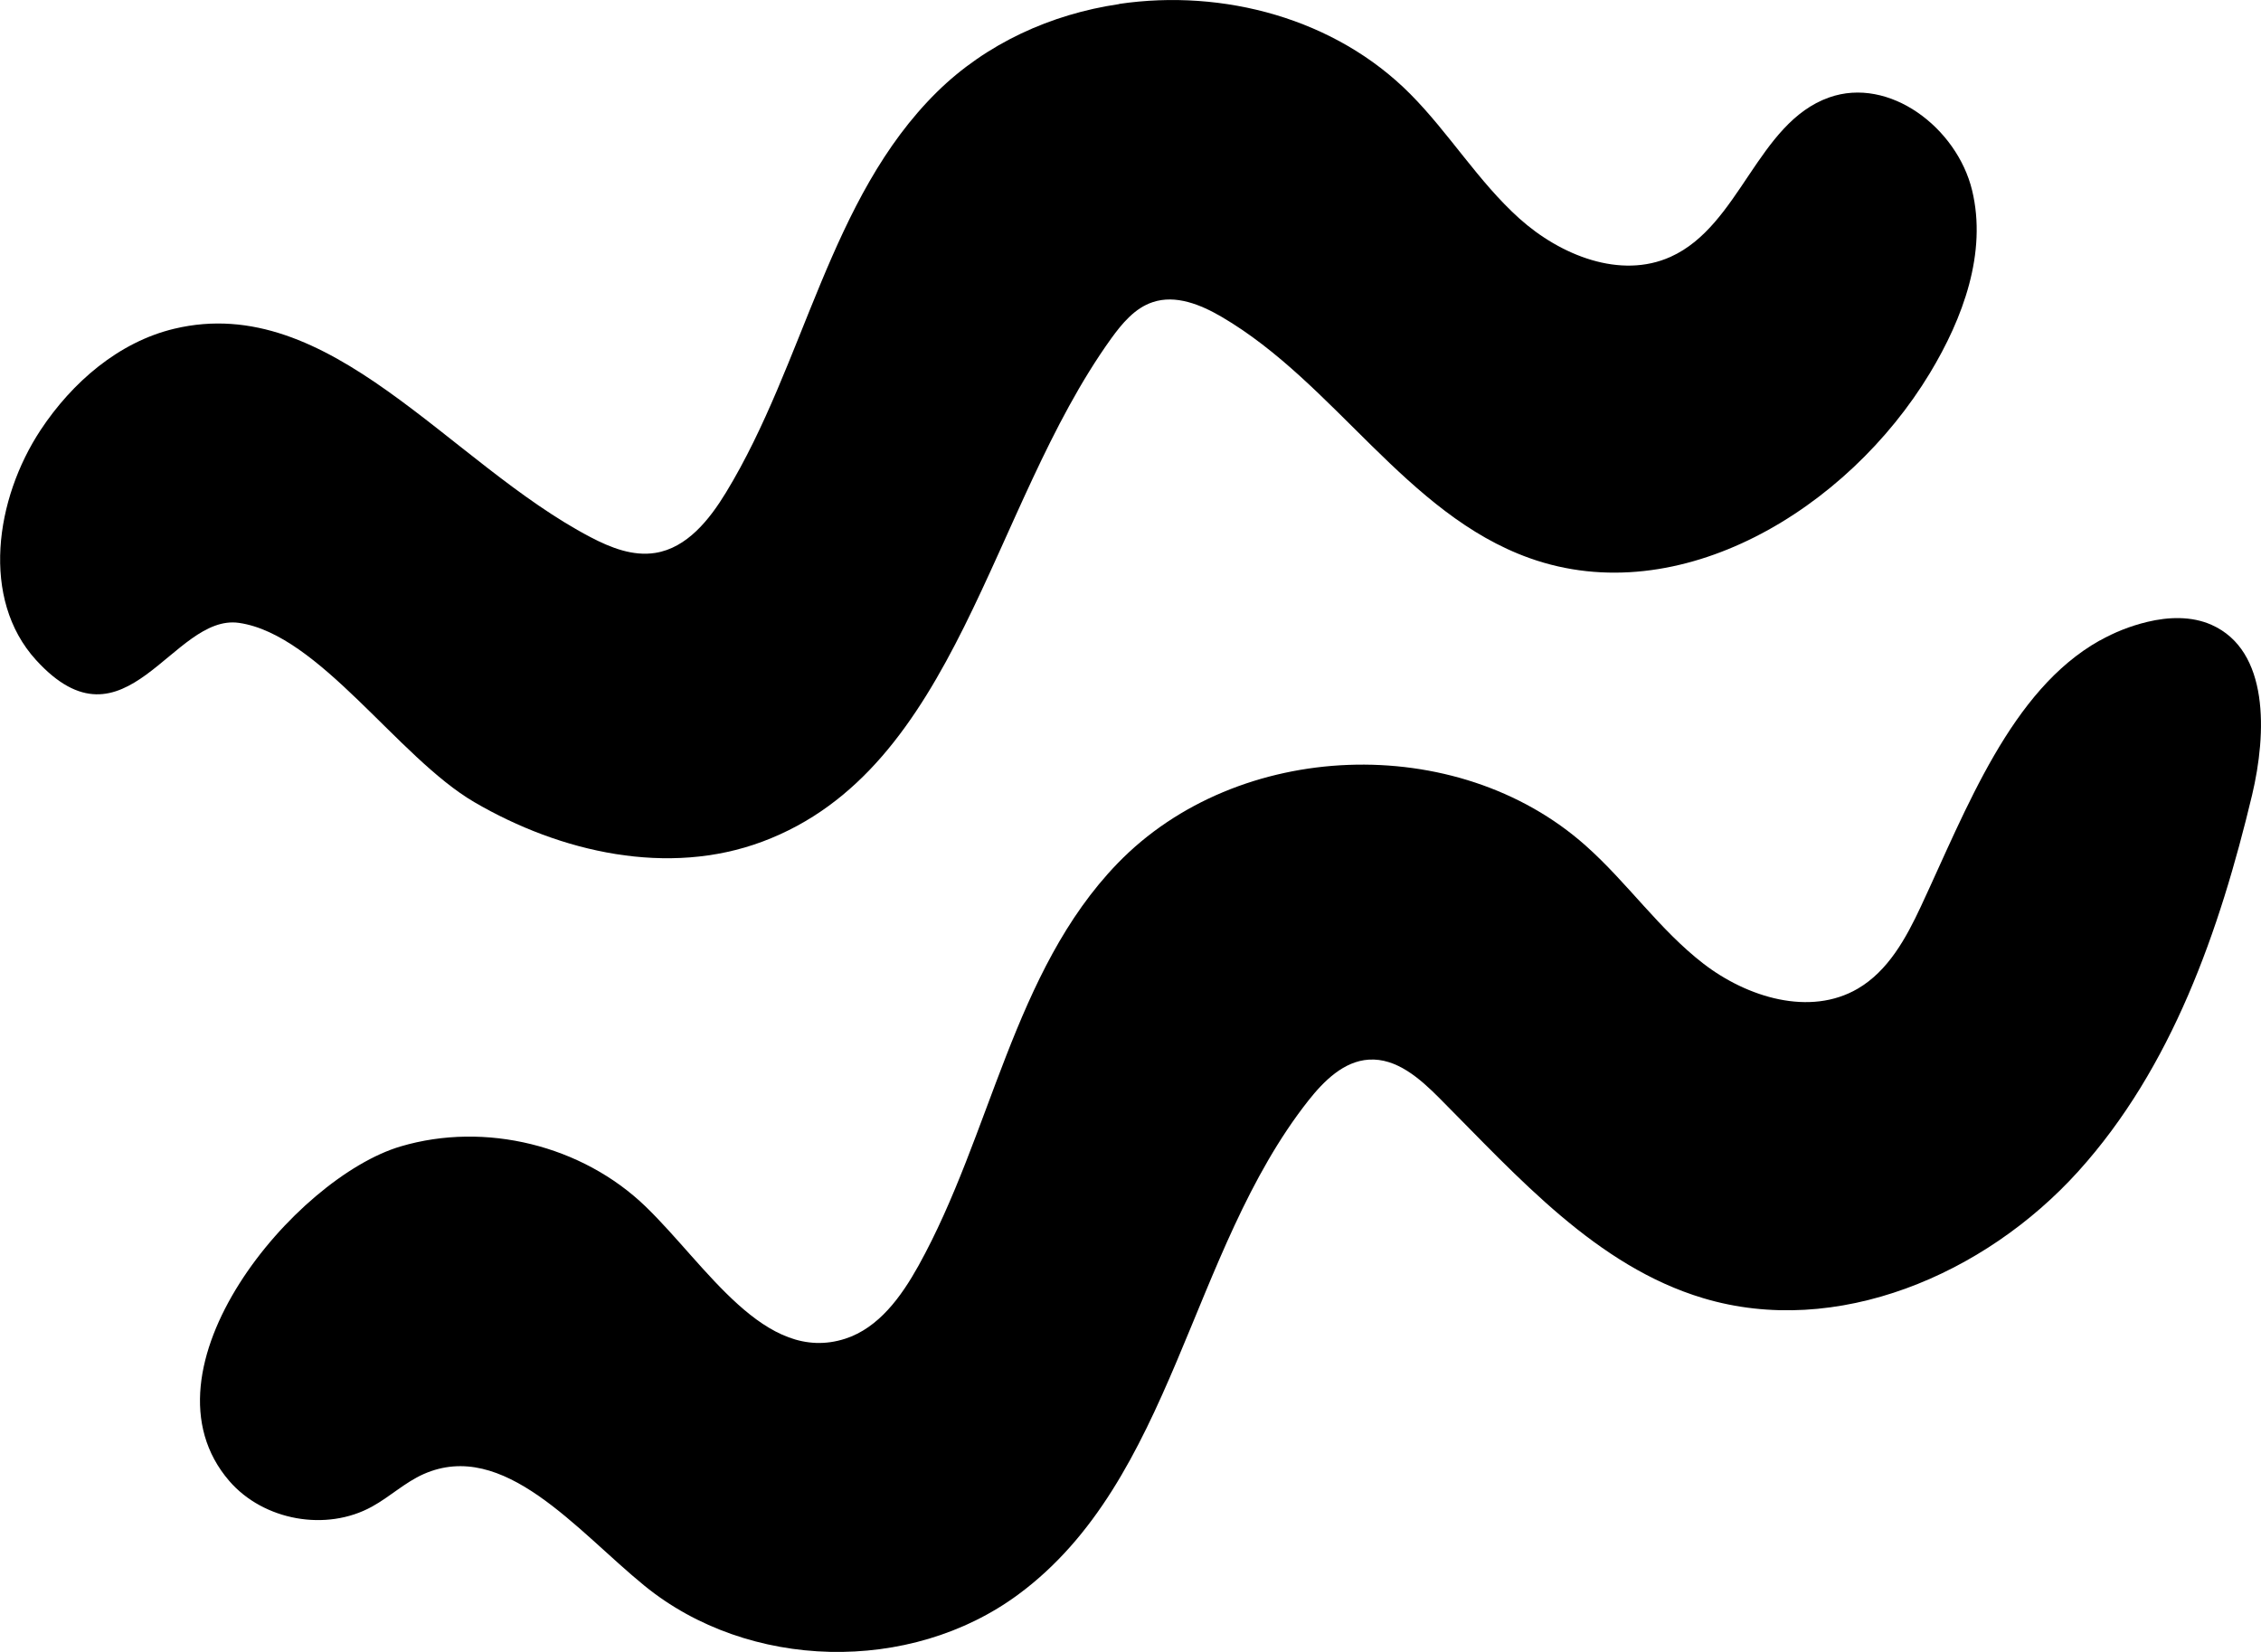
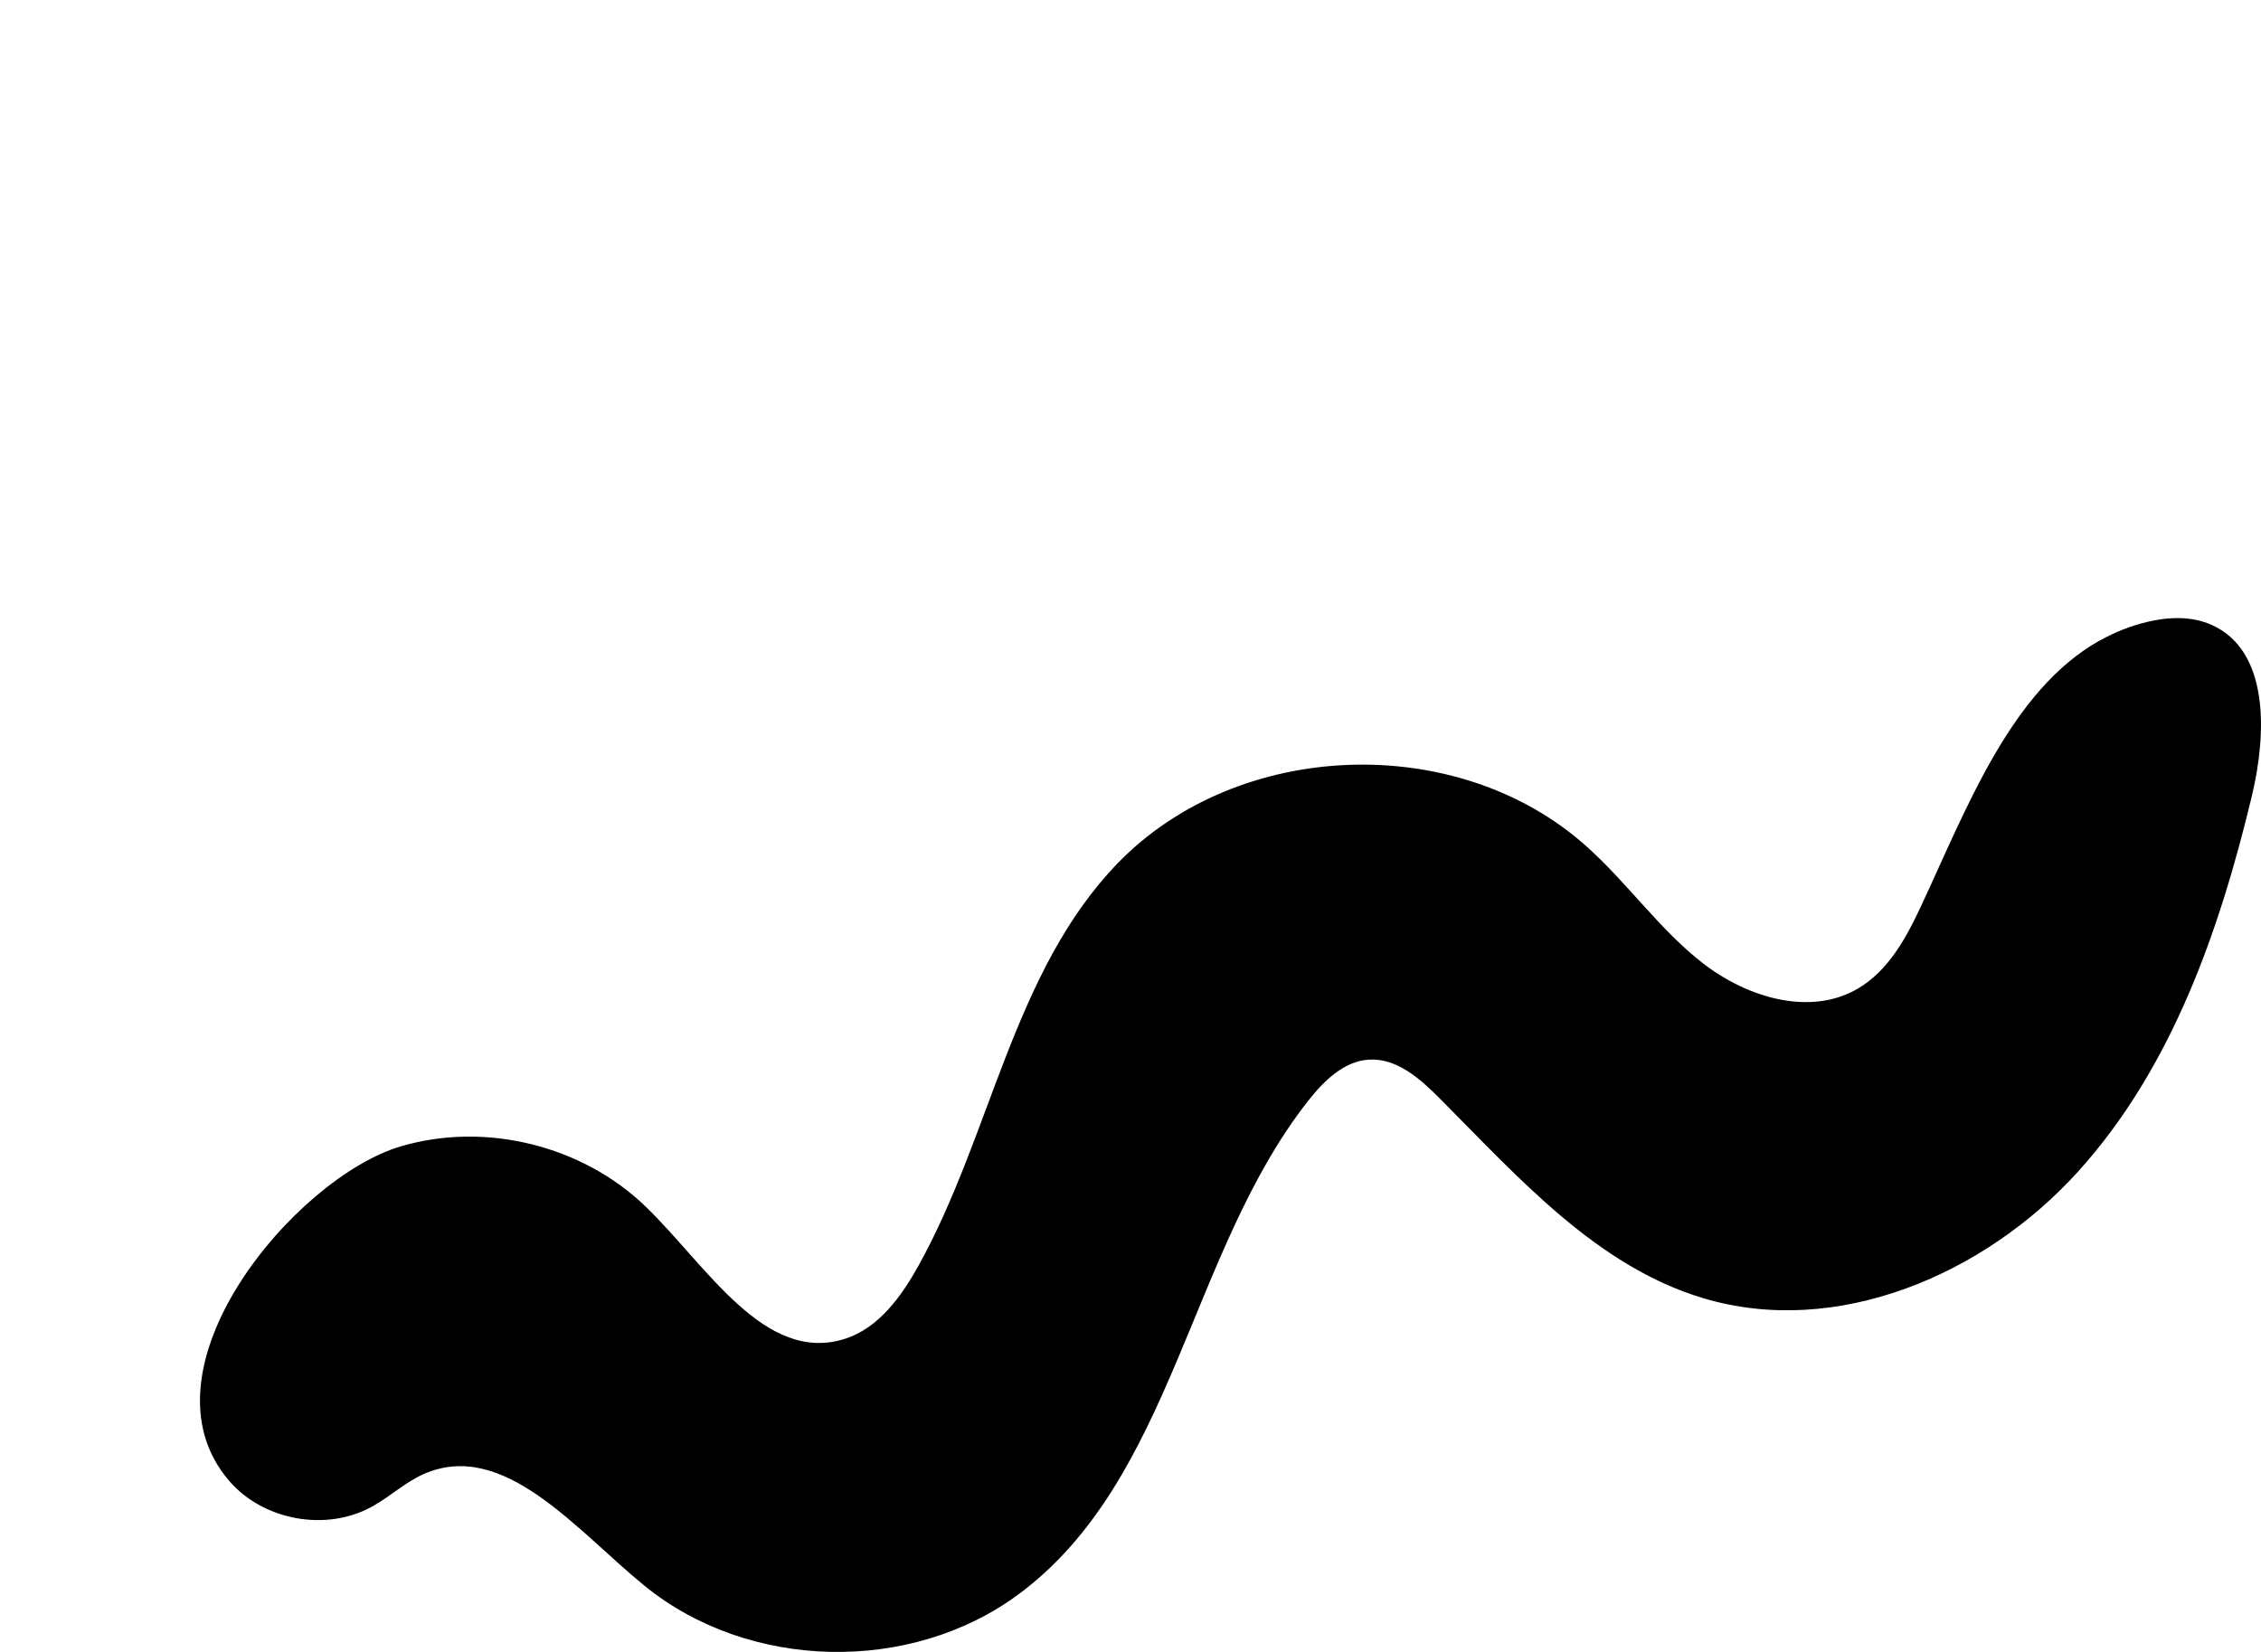
<svg xmlns="http://www.w3.org/2000/svg" id="Layer_2" data-name="Layer 2" viewBox="0 0 208.02 152.01">
  <g id="Layer_1-2" data-name="Layer 1">
    <g>
      <path d="M193.2,58.94c1.33-.75,2.78-1.33,4.35-1.71,1.95-.47,4.08-.55,5.92.27,5.32,2.37,5.08,9.97,3.73,15.66-2.99,12.5-7.38,25.1-15.99,34.63-8.61,9.53-22.24,15.35-34.51,11.67-9.82-2.94-17.02-11.13-24.27-18.41-1.8-1.81-3.95-3.7-6.49-3.54-2.3.14-4.13,1.95-5.56,3.76-10.99,13.94-12.44,34.95-26.71,45.47-9.94,7.33-24.8,6.99-34.38-.82-6.26-5.1-12.95-13.53-20.32-10.27-1.71.76-3.1,2.09-4.74,2.99-4.21,2.33-9.98,1.29-13.13-2.35-8.85-10.24,6.05-27.94,15.78-30.8,7.76-2.29,16.67-.1,22.51,5.53,5.62,5.43,10.96,14.57,18.38,12.17,3.08-1,5.15-3.87,6.73-6.71,6.72-12.11,8.7-27.07,18.31-37.02,11.05-11.44,31.22-12.21,43.09-1.63,3.82,3.39,6.77,7.72,10.81,10.84s9.81,4.88,14.21,2.31c2.79-1.63,4.44-4.63,5.81-7.57,4.22-9.03,8.27-19.88,16.45-24.47h.02Z" />
-       <path d="M102.97.36c9.59-1.41,19.88,1.35,26.77,8.28,3.58,3.6,6.26,8.06,10.04,11.46,3.78,3.4,9.31,5.62,13.93,3.53,6.38-2.88,7.98-12.32,14.57-14.66,5.55-1.97,11.77,2.8,13.16,8.54,1.39,5.74-.83,11.77-3.88,16.82-7.59,12.57-23.03,21.96-36.83,17.03-11.36-4.05-17.91-16.1-28.33-22.2-1.93-1.13-4.24-2.07-6.36-1.35-1.63.54-2.81,1.96-3.82,3.36-11.21,15.62-14.11,39.58-32.08,46.28-8.64,3.23-18.54,1.02-26.51-3.64-7.03-4.11-14.25-15.42-21.64-16.49-6.11-.88-10.45,12.47-18.69,3.4-5.09-5.61-3.74-14.81.43-21.14,2.91-4.4,7.19-8.11,12.31-9.33,14.34-3.42,25.23,12.33,38.29,19.18,1.85.97,3.9,1.78,5.96,1.45,2.91-.46,4.98-3.05,6.51-5.57,7.26-11.93,9.48-27.06,19.41-36.85,4.53-4.46,10.49-7.16,16.73-8.08h.03Z" />
    </g>
  </g>
</svg>